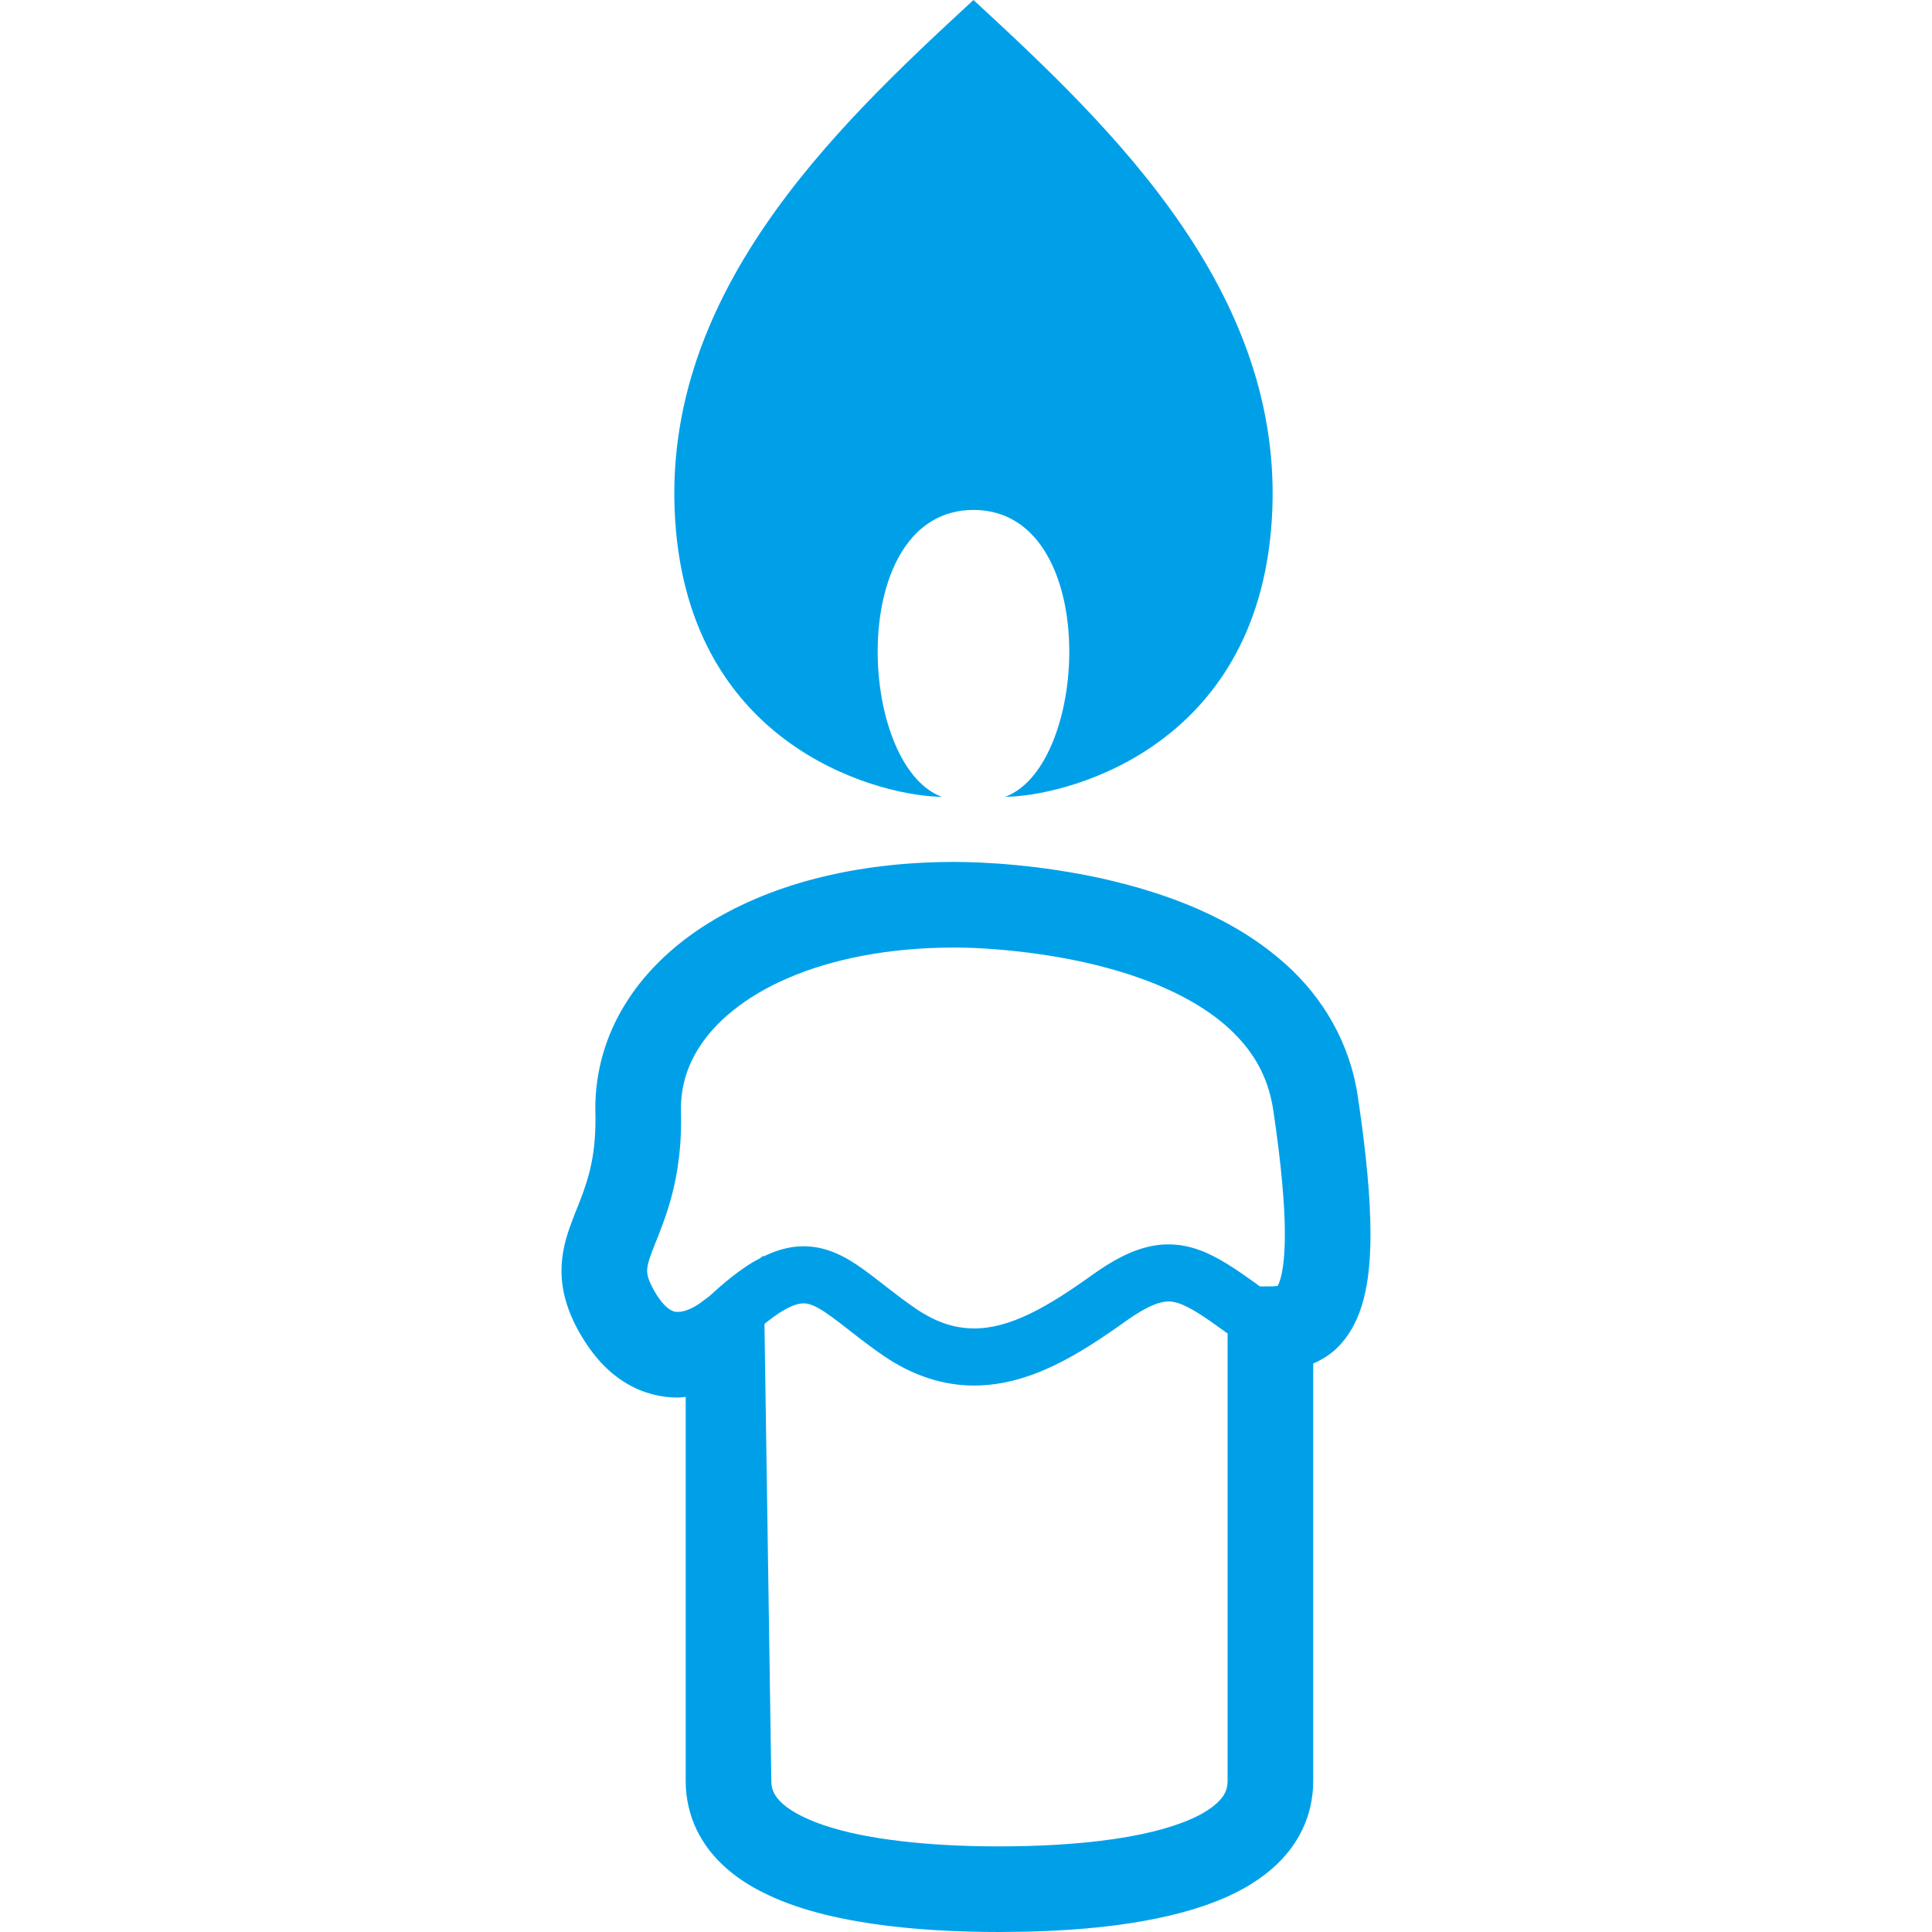
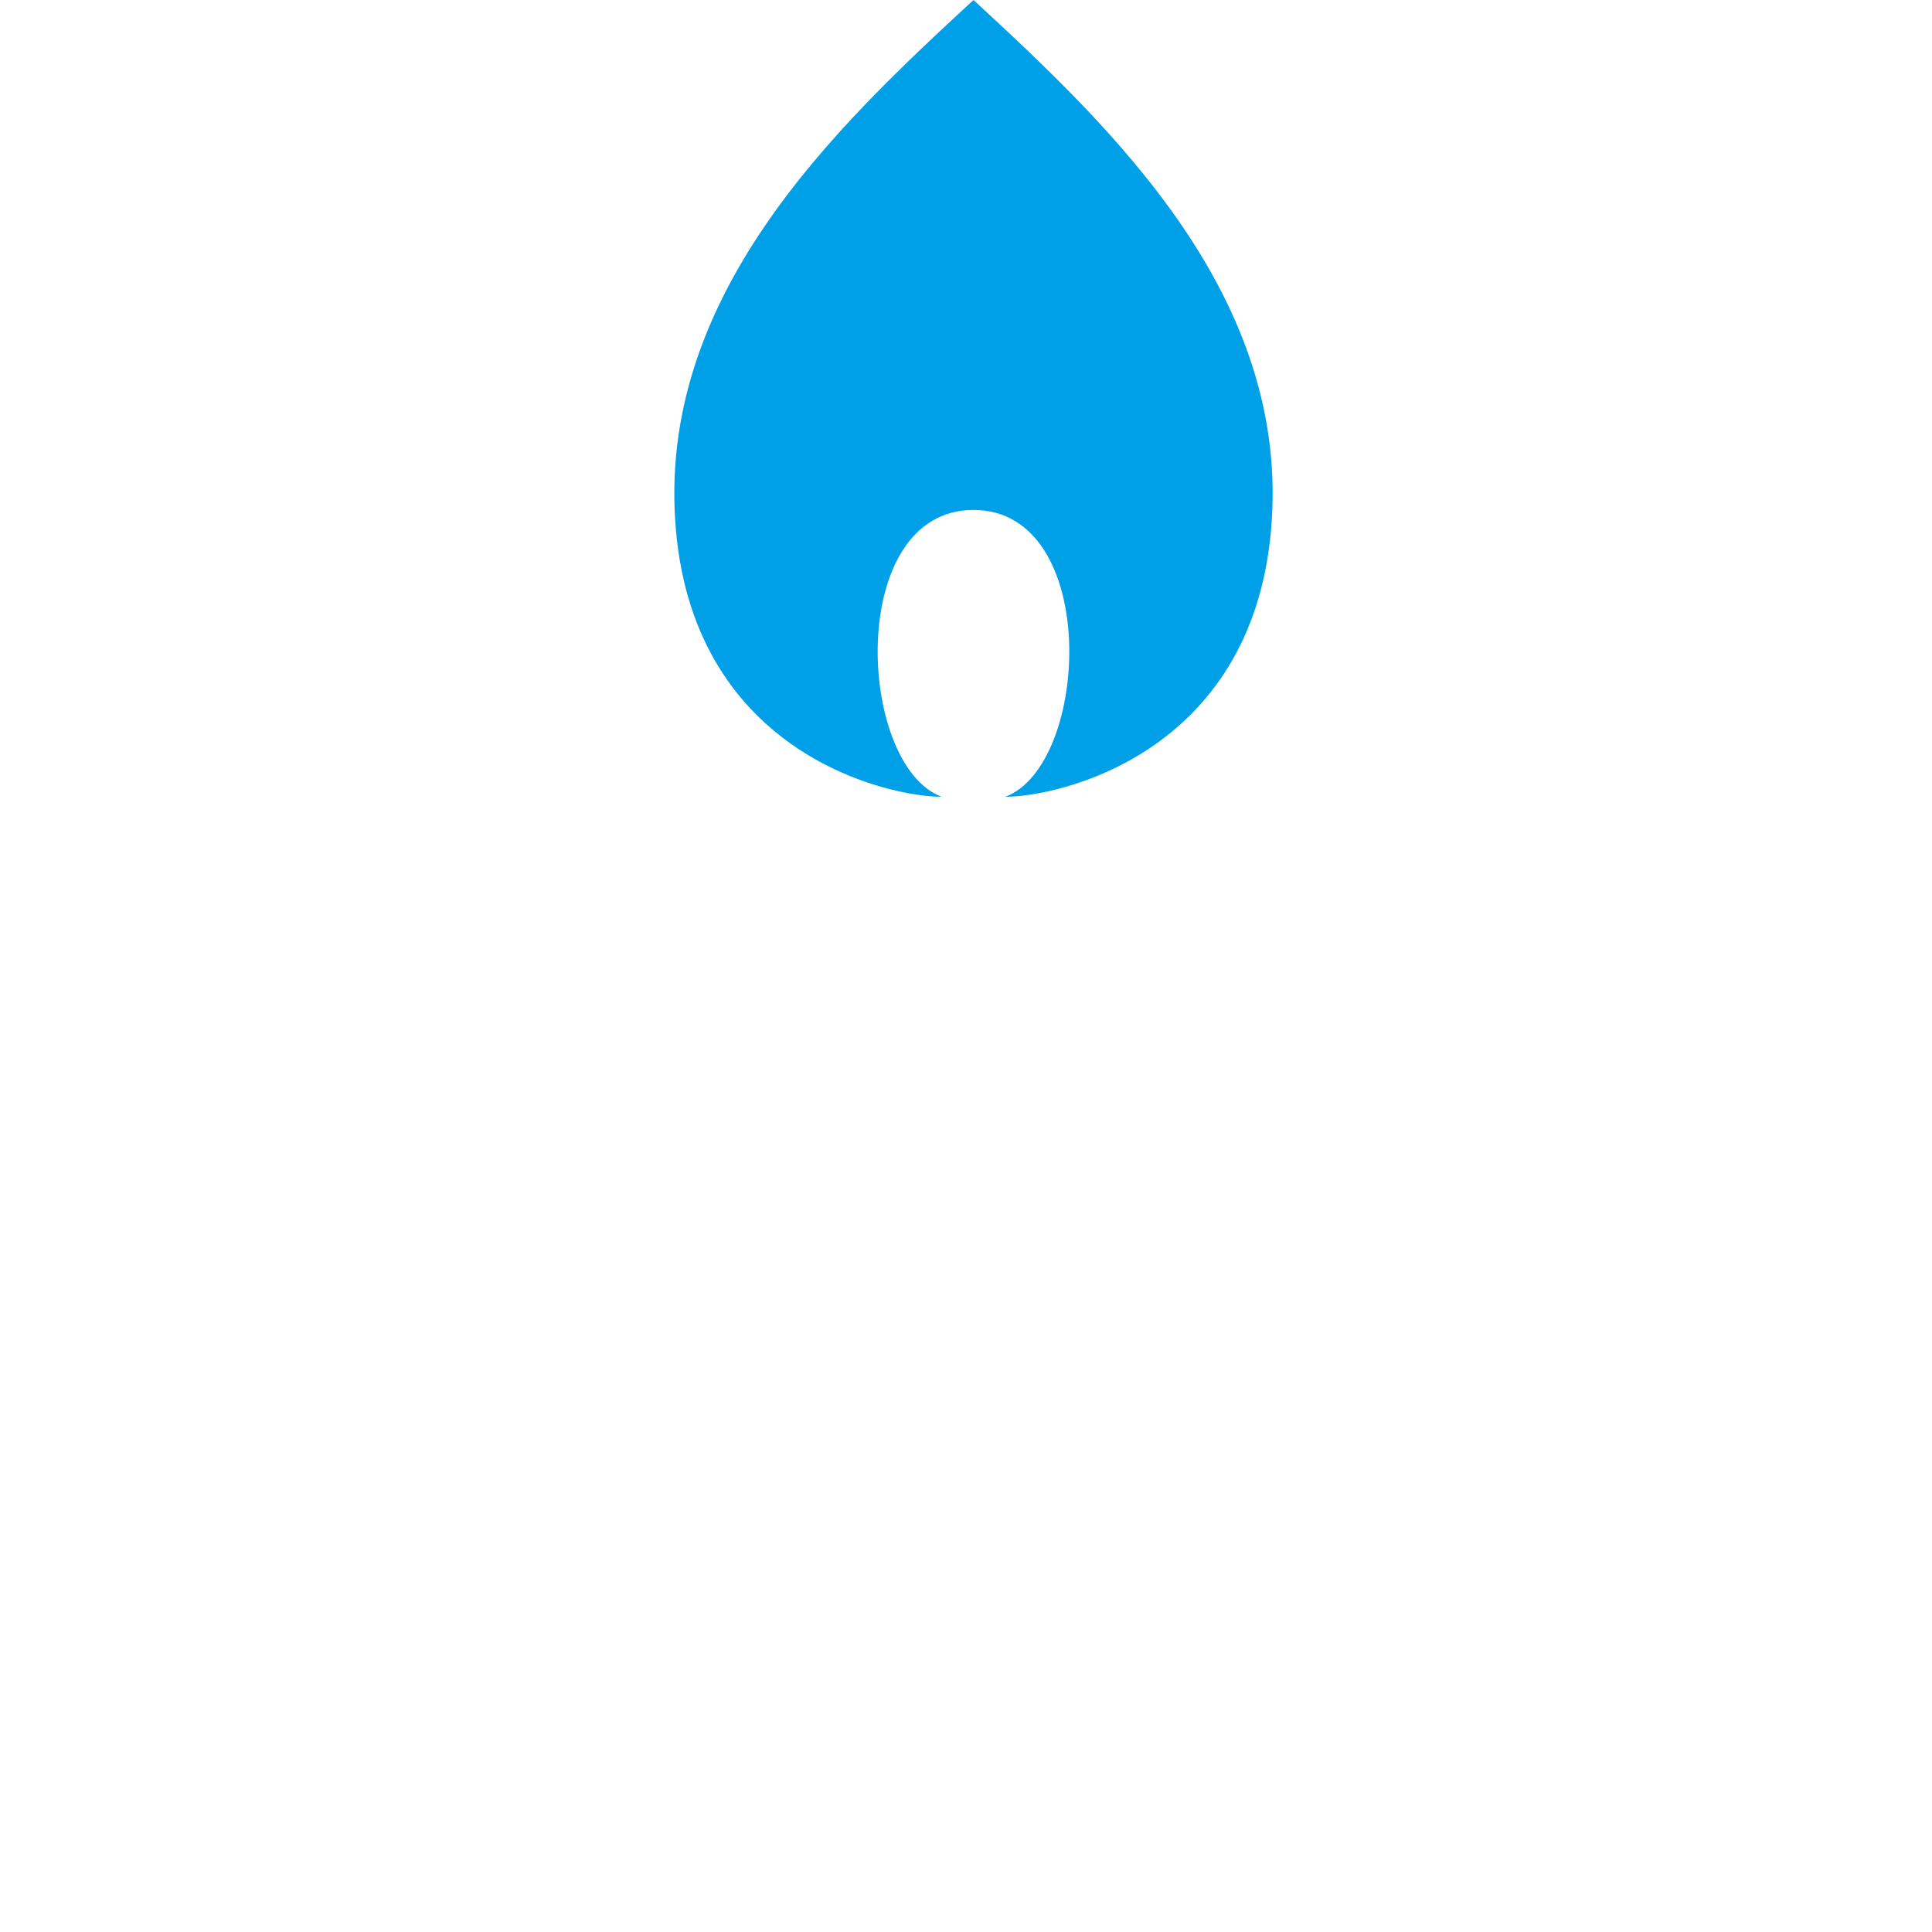
<svg xmlns="http://www.w3.org/2000/svg" version="1.1" id="_x32_" x="0px" y="0px" viewBox="0 0 512 512" style="width: 256px; height: 256px; opacity: 1;" xml:space="preserve">
  <style type="text/css">
	.st0{fill:#00a0e9;}
</style>
  <g>
    <path class="st0" d="M249.538,211.152c-22.524-8.451-25.339-76.015,8.444-76.015c33.782,0,30.968,67.564,8.444,76.015   c14.08,0,65.008-11.243,70.386-70.386C342.44,78.83,294.578,33.783,257.982,0c-36.604,33.783-84.46,78.83-78.83,140.765   C184.53,199.908,235.458,211.152,249.538,211.152z" style="fill: #00a0e9;" />
-     <path class="st0" d="M359.86,290.743c-2.12-14.56-9.426-26.394-18.809-34.912c-14.131-12.839-32.378-19.266-48.848-22.982   c-16.522-3.657-31.389-4.425-39.304-4.432c-26.591,0.022-49.591,6.08-66.737,17.234c-8.551,5.592-15.642,12.528-20.633,20.699   c-4.994,8.155-7.778,17.567-7.764,27.4l0.019,1.344l0.022,1.817c-0.045,9.545-1.78,15.1-3.764,20.434   c-1.008,2.674-2.16,5.297-3.224,8.4c-1.053,3.08-2.017,6.774-2.013,11.014c-0.037,6.065,2.109,12.315,5.913,18.32   c3.151,5.06,7.022,9.02,11.45,11.613c4.41,2.622,9.234,3.701,13.452,3.679c0.738-0.008,1.392-0.118,2.094-0.17v101.731   c-0.011,4.595,1.02,9.109,2.944,13.053c3.394,6.966,9.072,11.835,15.199,15.3c9.275,5.193,20.127,7.853,31.418,9.544   c11.28,1.647,22.993,2.165,33.59,2.172c16.171-0.036,34.828-1.144,50.81-5.858c7.993-2.408,15.476-5.688,21.682-11.14   c3.077-2.719,5.803-6.058,7.716-10.018c1.924-3.944,2.955-8.458,2.944-13.053V390.56v-29.202c2.22-0.983,4.447-2.305,6.338-4.167   c3.539-3.464,5.728-7.956,7.007-12.846c1.289-4.935,1.821-10.491,1.832-17.272C363.188,317.729,362.135,306.02,359.86,290.743z    M325.324,390.56v81.372c-0.011,1.382-0.251,2.253-0.672,3.155c-0.716,1.514-2.438,3.457-5.95,5.452   c-5.186,2.984-13.833,5.452-23.536,6.833c-9.711,1.426-20.474,1.935-30.299,1.935c-14.944,0.037-32.19-1.248-44.331-4.912   c-6.069-1.78-10.7-4.181-13.101-6.368c-1.223-1.086-1.921-2.054-2.353-2.94c-0.421-0.902-0.661-1.773-0.672-3.155l-1.821-121.086   c1.784-1.433,3.369-2.578,4.71-3.383c2.91-1.736,4.562-2.054,5.662-2.061c0.787,0.008,1.518,0.148,2.641,0.628   c1.662,0.694,4.048,2.312,7.074,4.654c3.032,2.334,6.715,5.326,11.28,8.474l-2.076-1.426l2.08,1.433   c7.926,5.489,16.237,8.045,24.197,8.015c7.664,0,14.778-2.231,21.334-5.385c6.571-3.17,12.688-7.292,18.627-11.524l-6.154,4.403   l6.157-4.403c3.007-2.157,5.437-3.56,7.31-4.351c1.887-0.798,3.136-1.012,4.222-1.02c1.747-0.008,3.882,0.636,7.631,2.94   c2.205,1.352,4.902,3.272,8.041,5.548V390.56z M339.608,337.778c-0.365,1.684-0.783,2.608-0.997,2.977   c-0.266,0.066-0.831,0.162-1.939,0.155h-2.785c-3.081-2.238-5.91-4.248-8.673-5.954c-4.687-2.896-9.711-5.178-15.562-5.186   c-3.431-0.008-6.859,0.82-10.161,2.231c-3.317,1.426-6.593,3.406-10.168,5.962h0.004c-5.677,4.056-11.173,7.69-16.4,10.195   c-5.238,2.526-10.102,3.9-14.771,3.893c-4.854-0.029-9.74-1.359-15.595-5.34l-0.022-0.015c-5.348-3.672-9.534-7.298-13.892-10.423   c-2.19-1.559-4.447-3-7.029-4.123c-2.567-1.123-5.526-1.884-8.658-1.876c-3.598-0.008-7.147,0.997-10.642,2.711l-0.004-0.214   l-1.016,0.761c-0.606,0.324-1.212,0.613-1.814,0.975c-3.594,2.179-7.306,5.142-11.45,8.96l-2.25,1.685h-0.004l-0.118,0.088   c-0.344,0.266-1.415,1.005-2.641,1.559c-1.234,0.576-2.548,0.893-3.402,0.872c-0.724-0.014-1.145-0.089-1.943-0.532   c-0.783-0.473-2.079-1.485-3.716-4.085c-2.316-3.79-2.43-5.253-2.463-6.294c0-0.791,0.159-1.817,0.798-3.694   c0.916-2.784,2.984-7.143,4.85-13.119c1.865-5.991,3.368-13.593,3.354-23.034c0-0.783-0.007-1.573-0.03-2.386l-0.011-0.776   c0.018-5.644,1.492-10.705,4.443-15.58c4.41-7.262,12.492-14.08,24.112-19.052c11.587-4.971,26.561-8.014,43.884-8.007   c8.606-0.037,29.981,1.314,48.645,7.912c9.349,3.265,17.948,7.801,24.175,13.533c6.242,5.799,10.28,12.396,11.698,21.542   c2.176,14.568,3.088,25.368,3.084,32.976C340.506,331.971,340.114,335.524,339.608,337.778z" style="fill: #00a0e9;" />
  </g>
</svg>